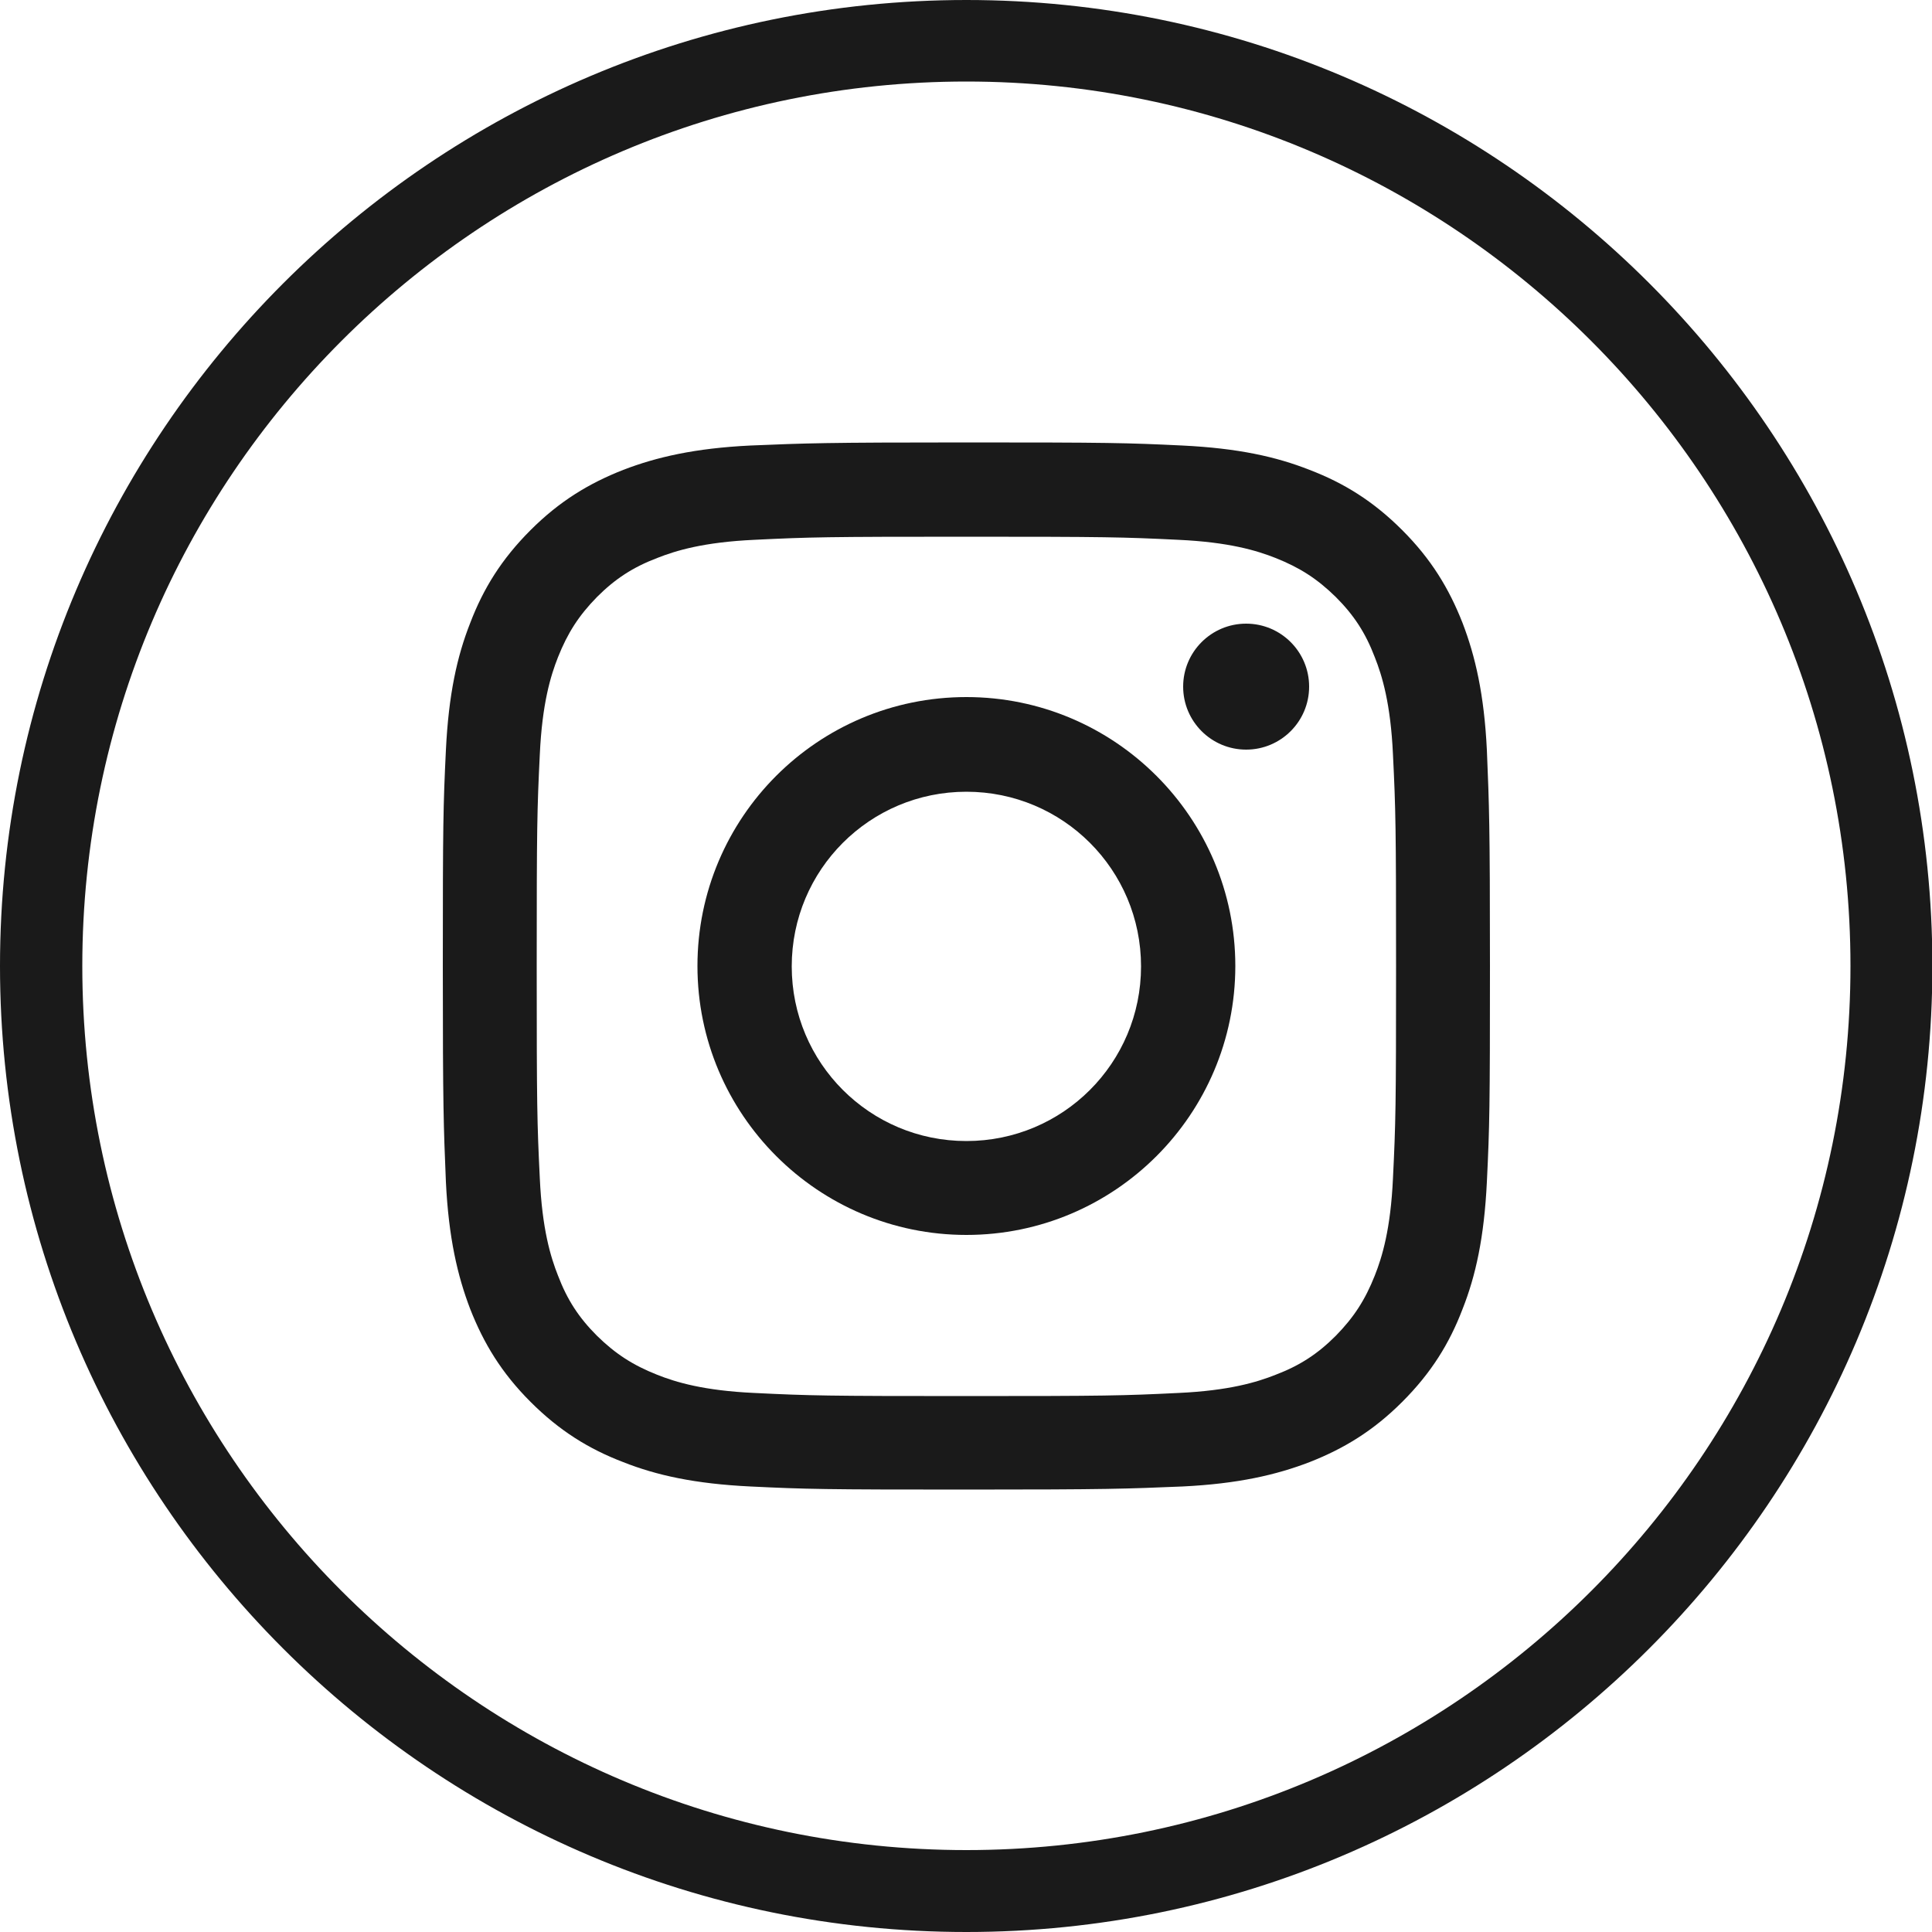
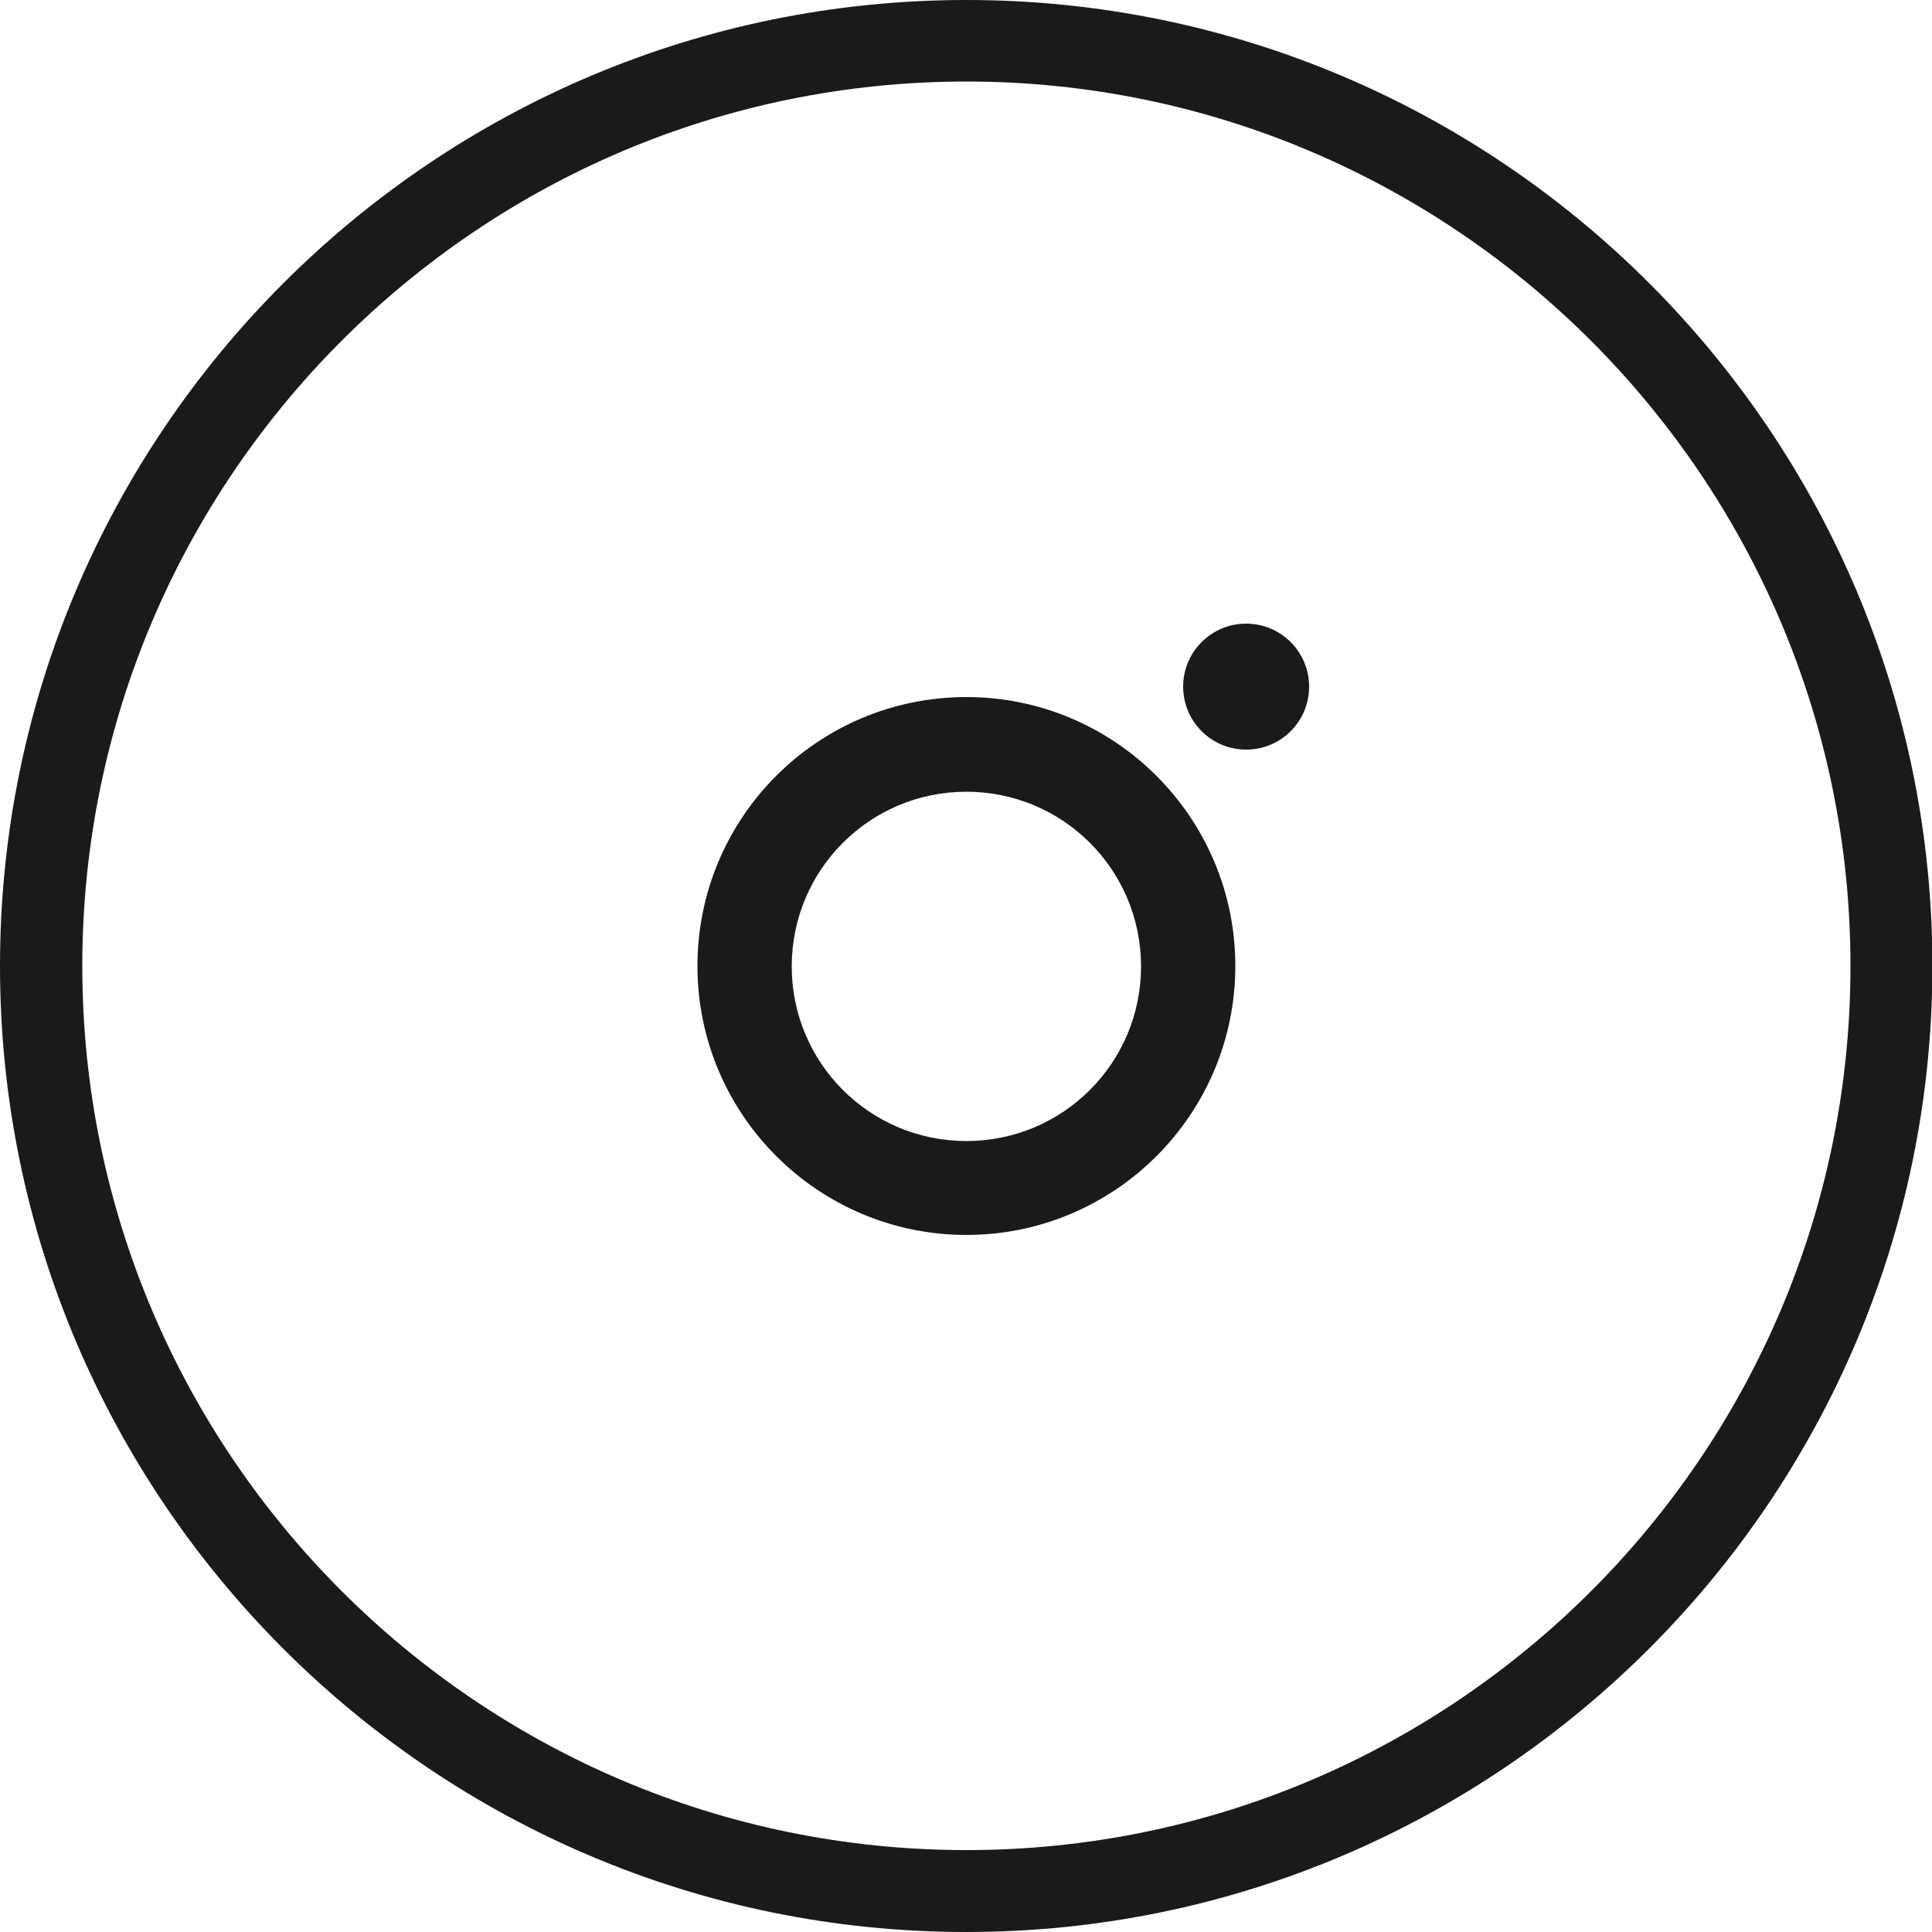
<svg xmlns="http://www.w3.org/2000/svg" viewBox="0 0 50 50">
  <g fill="#1a1a1a">
    <path d="m25.01 50c-13.8 0-25.01-11.22-25.01-25s11.21-25 25.01-25 25 11.22 25 25-11.22 25-25 25m-0-47.89c-12.62 0-22.88 10.27-22.88 22.89s10.26 22.88 22.88 22.88 22.88-10.26 22.88-22.88-10.27-22.89-22.88-22.89" />
-     <path d="m25.01 13.89c3.62 0 4.05.01 5.48.08 1.32.06 2.04.28 2.52.47.63.25 1.08.54 1.56 1.01.47.47.77.93 1.01 1.56.19.48.41 1.2.47 2.52.07 1.43.08 1.86.08 5.48s-.01 4.05-.08 5.48c-.06 1.32-.28 2.04-.47 2.52-.25.63-.54 1.08-1.01 1.56-.47.47-.93.77-1.56 1.01-.48.19-1.2.41-2.52.47-1.43.07-1.86.08-5.48.08s-4.05-.01-5.48-.08c-1.32-.06-2.04-.28-2.52-.47-.63-.25-1.08-.54-1.56-1.01-.47-.47-.77-.93-1.01-1.56-.19-.48-.41-1.2-.47-2.52-.07-1.43-.08-1.86-.08-5.48s.01-4.05.08-5.48c.06-1.32.28-2.04.47-2.52.25-.63.54-1.08 1.01-1.56.47-.47.93-.77 1.56-1.01.48-.19 1.2-.41 2.52-.47 1.43-.07 1.86-.08 5.48-.08m-0-2.44c-3.68 0-4.14.02-5.59.08-1.44.07-2.43.3-3.29.63-.89.35-1.65.81-2.4 1.56s-1.22 1.51-1.56 2.4c-.34.86-.56 1.85-.63 3.29-.07 1.45-.08 1.91-.08 5.59s.02 4.14.08 5.59c.07 1.44.3 2.43.63 3.29.35.89.81 1.65 1.56 2.4s1.51 1.22 2.4 1.56c.86.34 1.85.56 3.29.63 1.45.07 1.91.08 5.59.08s4.14-.02 5.59-.08c1.44-.07 2.43-.3 3.29-.63.89-.35 1.65-.81 2.4-1.56s1.22-1.51 1.56-2.4c.34-.86.56-1.85.63-3.29.07-1.45.08-1.91.08-5.59s-.02-4.14-.08-5.59c-.07-1.44-.3-2.43-.63-3.29-.35-.89-.81-1.65-1.56-2.4s-1.51-1.22-2.4-1.56c-.86-.34-1.85-.56-3.29-.63-1.45-.07-1.91-.08-5.59-.08z" />
    <path d="m25.01 18.04c-3.85 0-6.96 3.12-6.96 6.96s3.12 6.96 6.96 6.96 6.96-3.12 6.96-6.96-3.12-6.96-6.96-6.96zm0 11.49c-2.5 0-4.52-2.02-4.52-4.52s2.02-4.52 4.52-4.52 4.52 2.02 4.52 4.52-2.02 4.52-4.52 4.52z" />
    <circle cx="32.25" cy="17.77" r="1.63" />
  </g>
</svg>